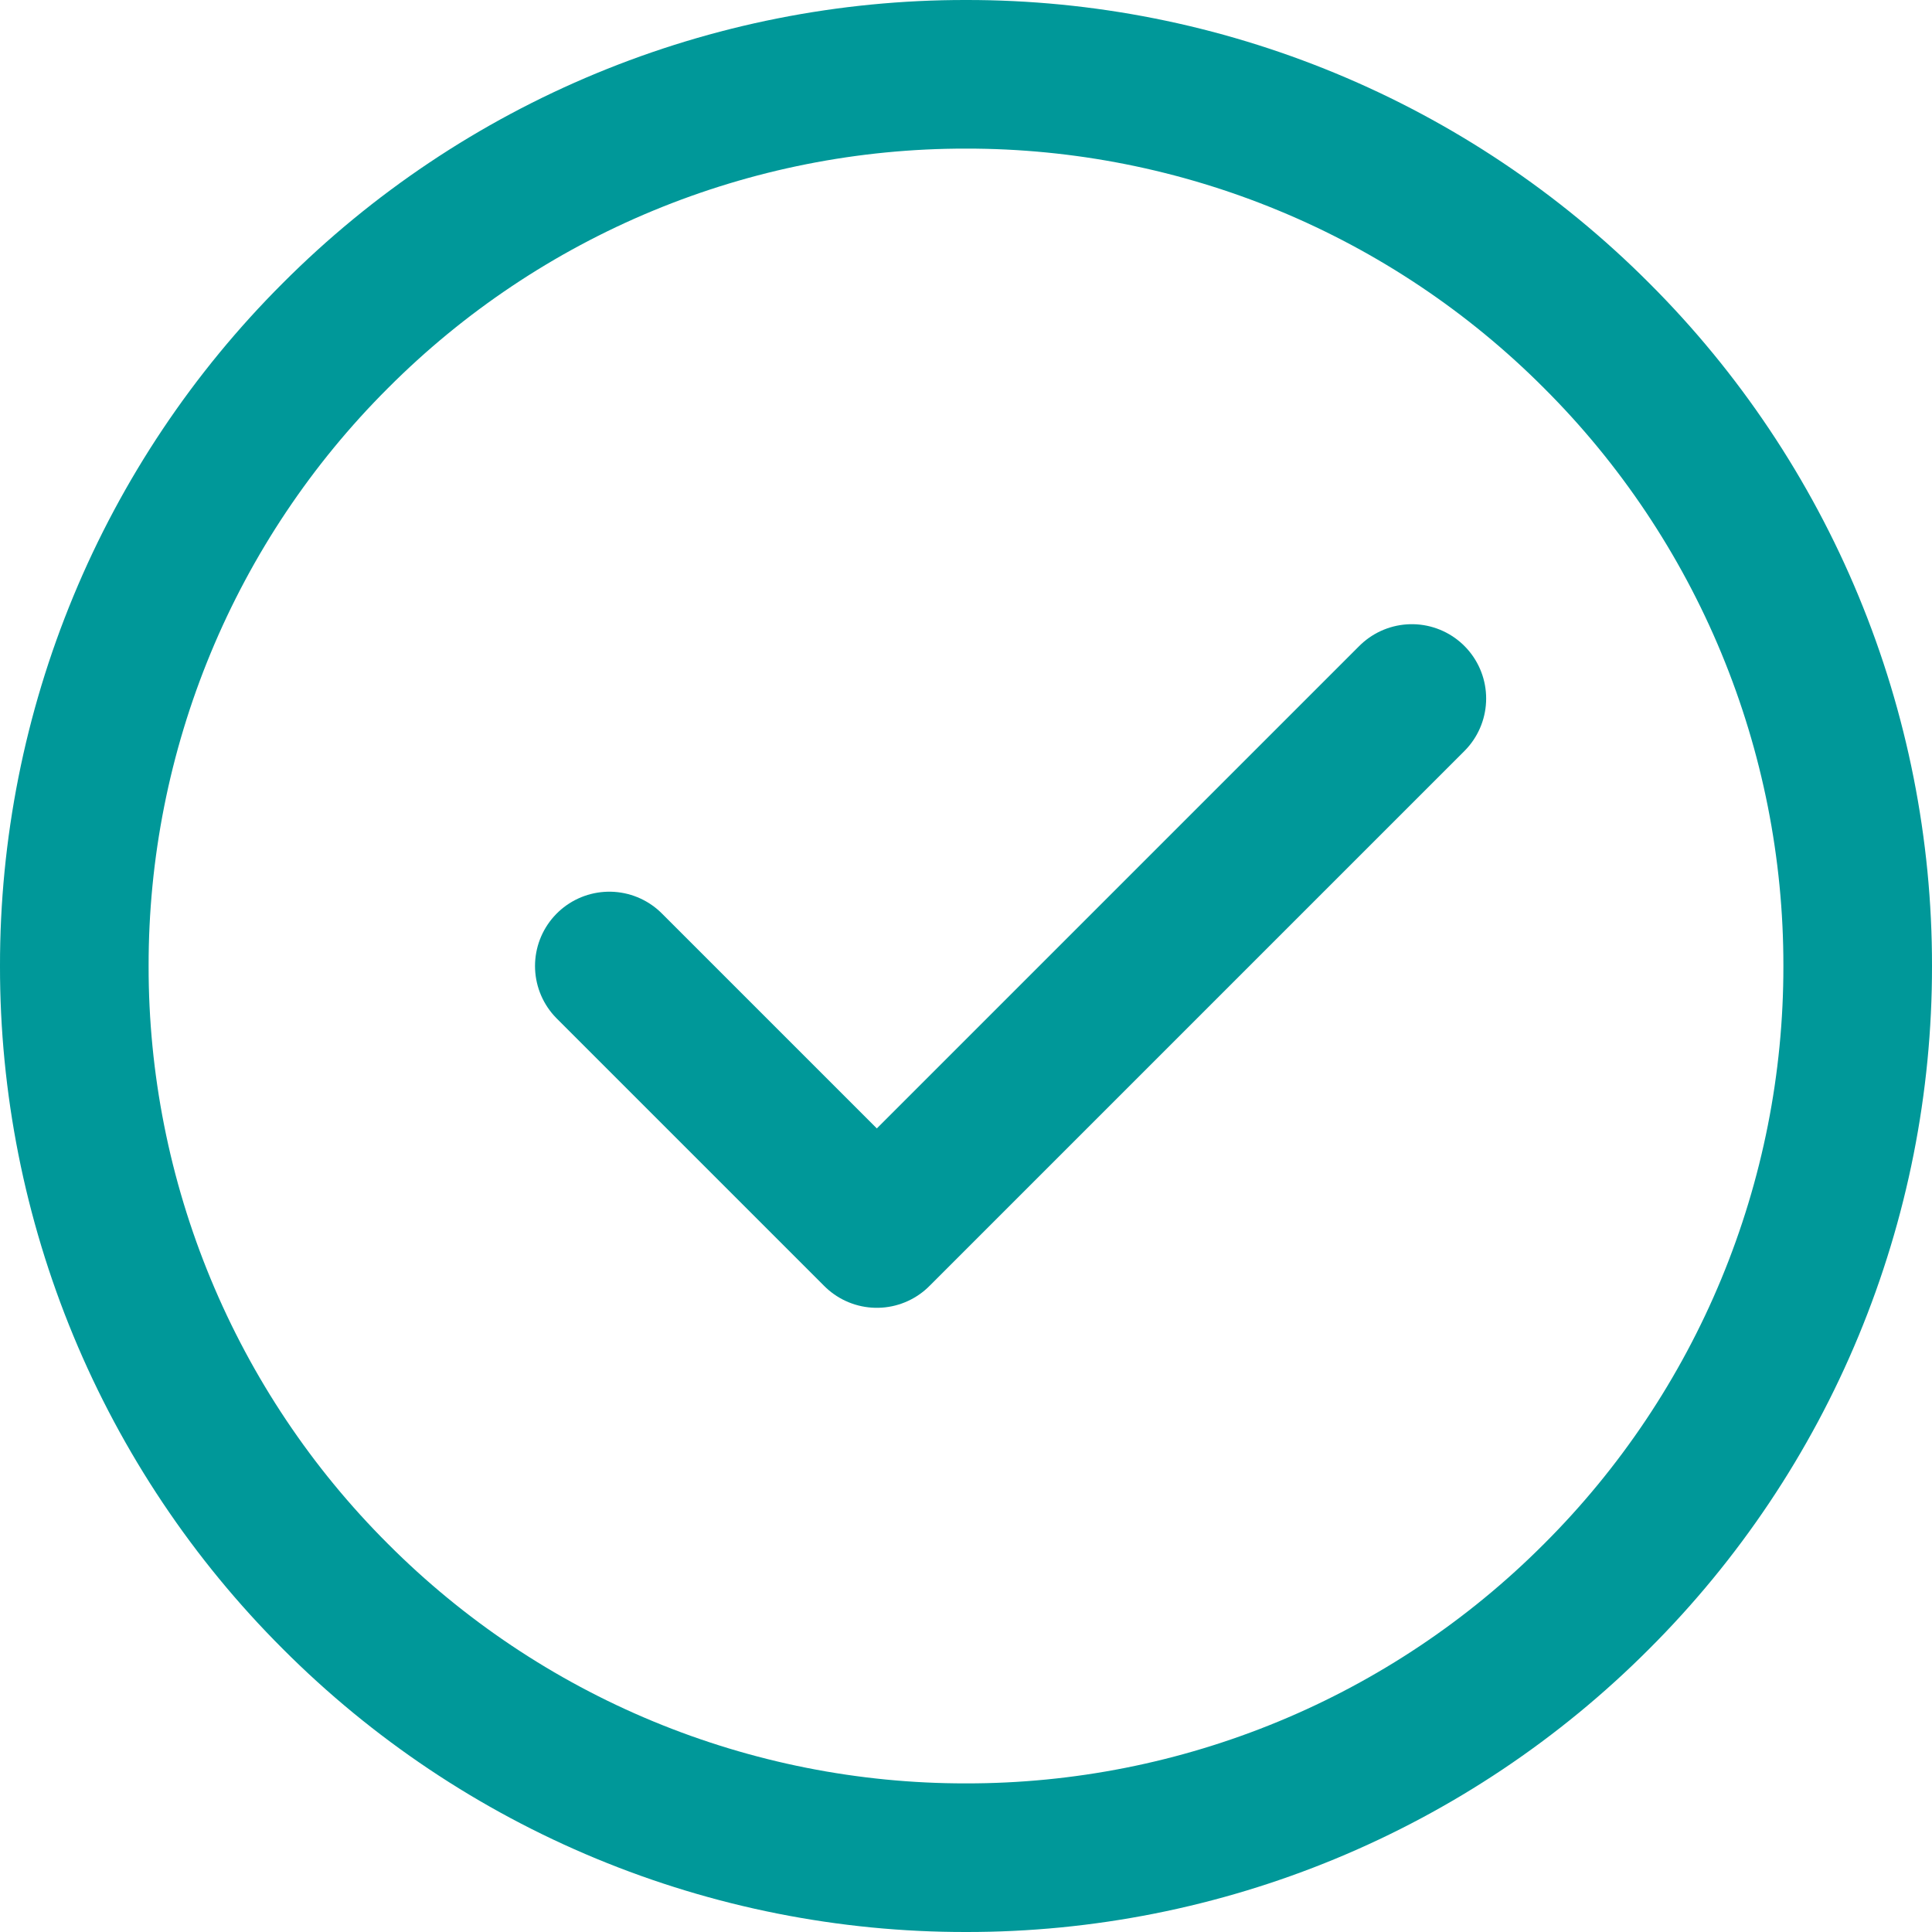
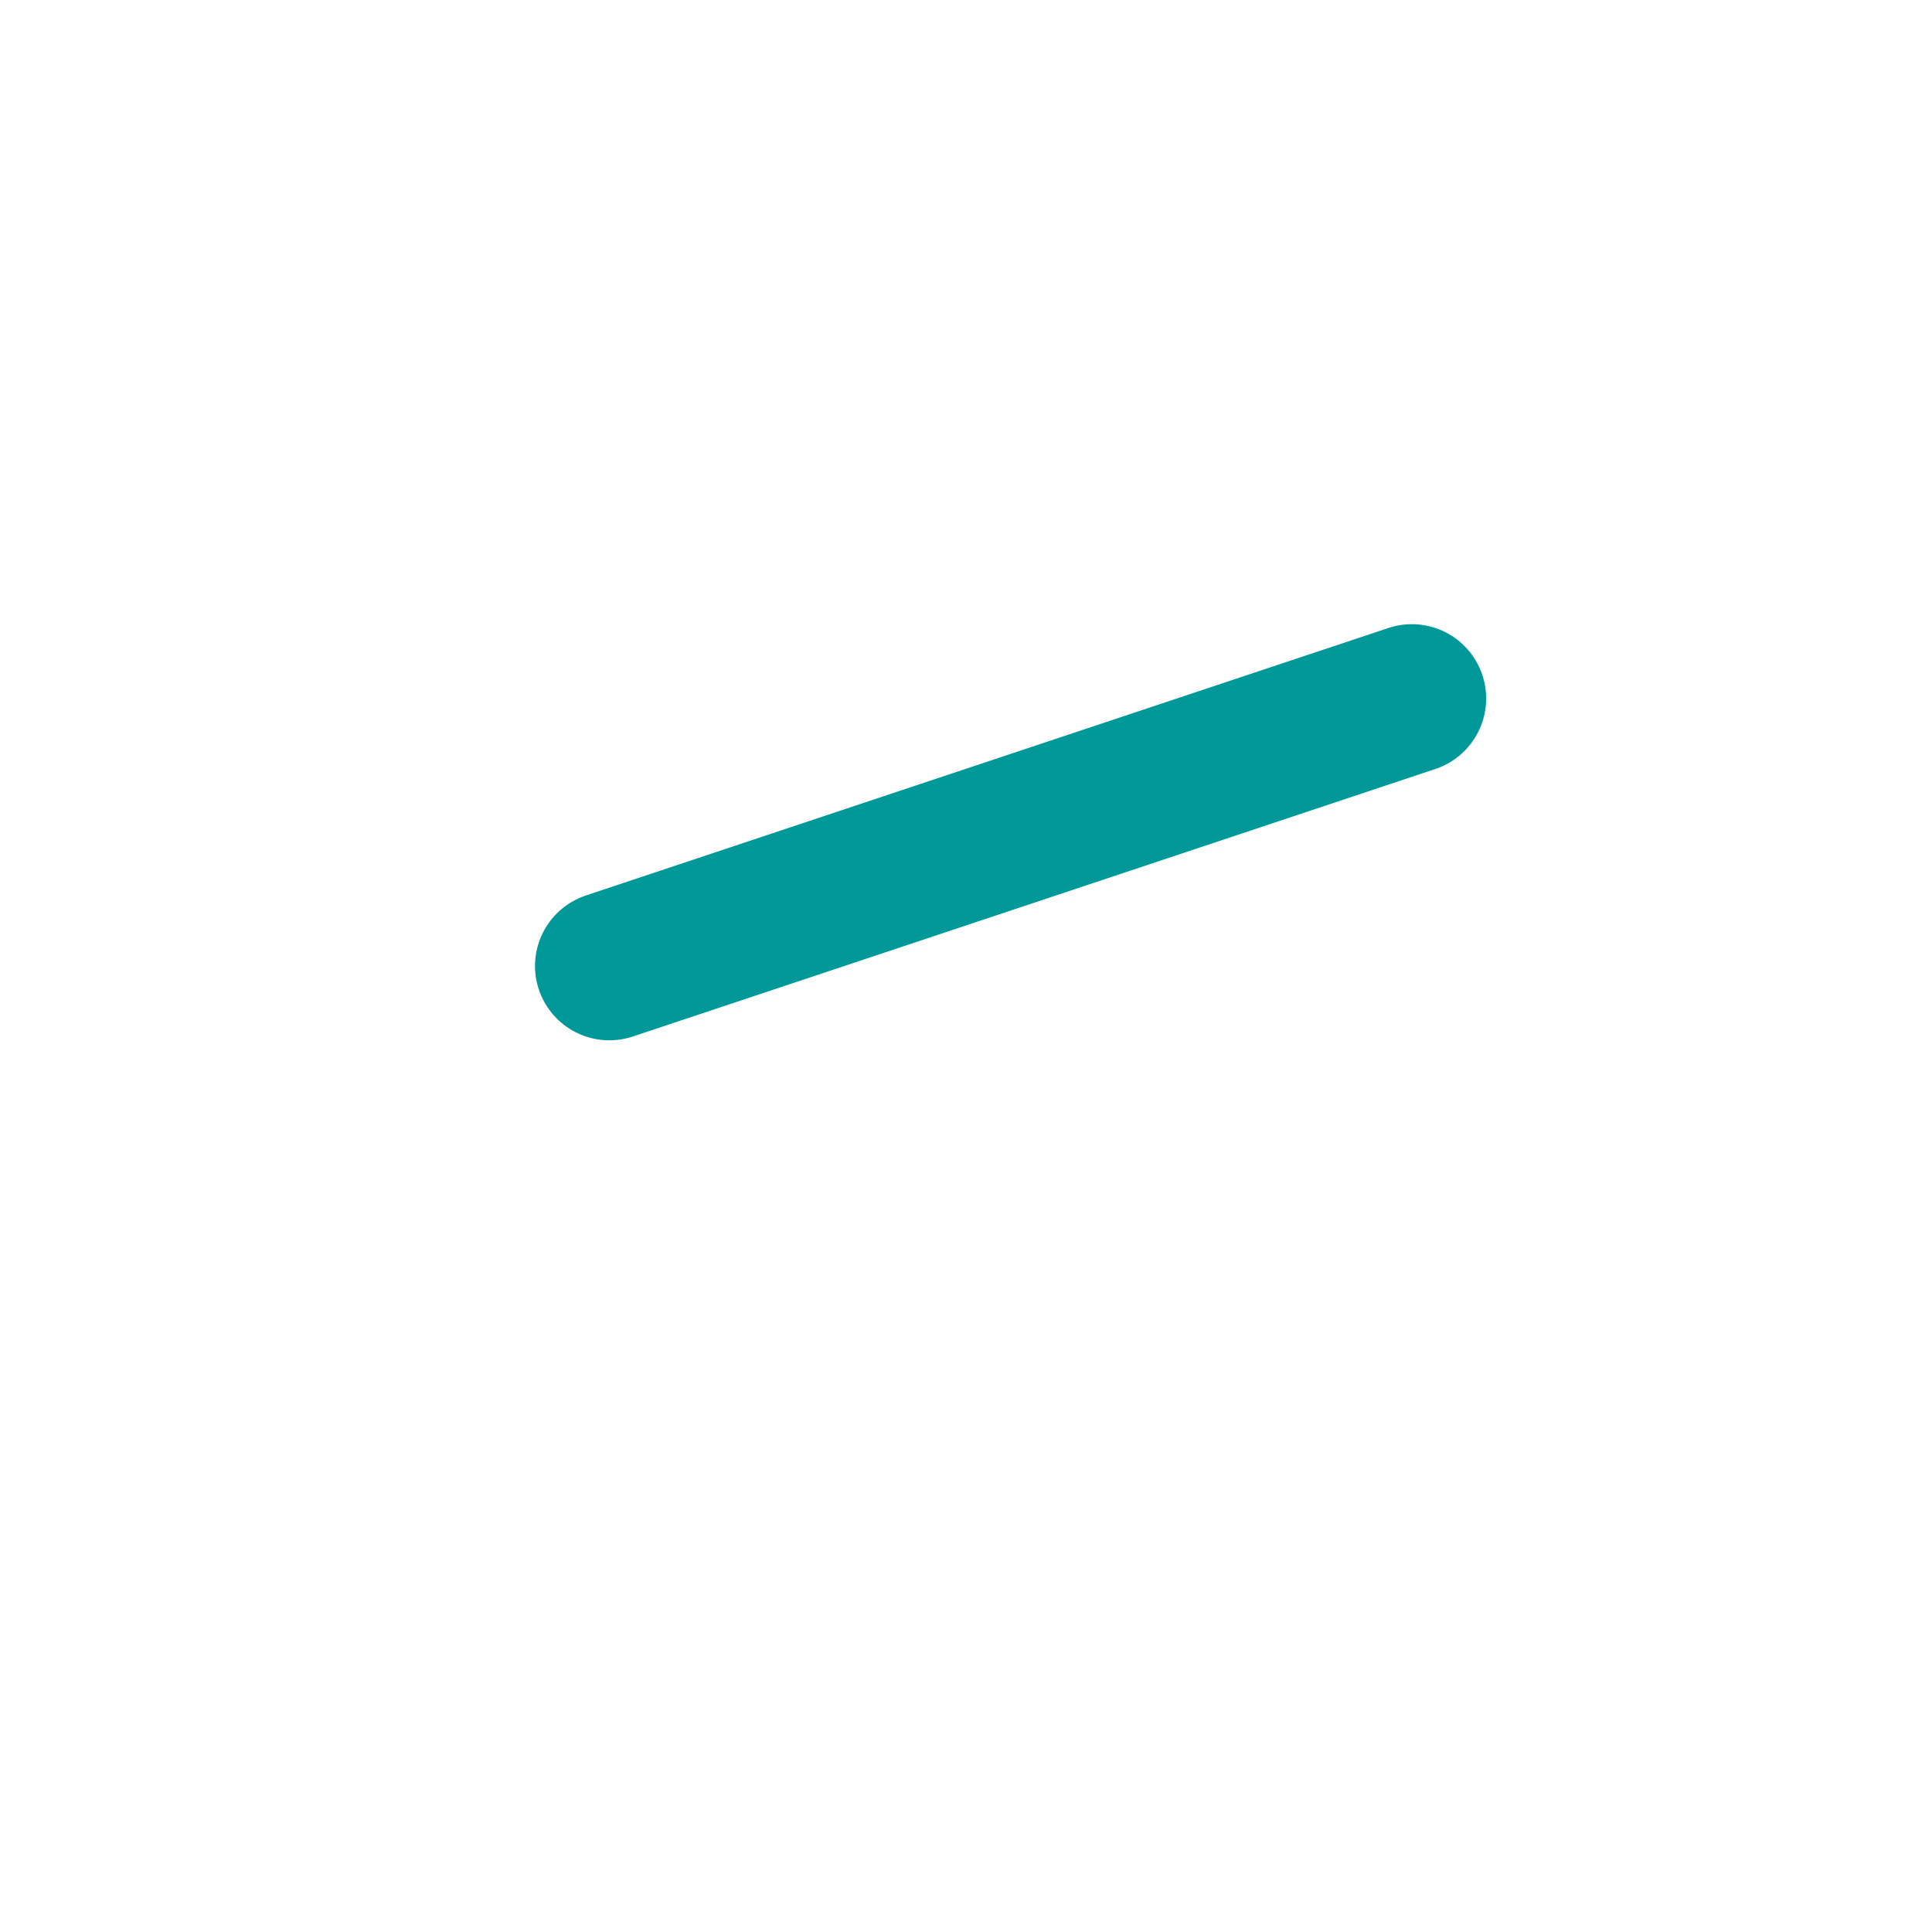
<svg xmlns="http://www.w3.org/2000/svg" width="26" height="26" viewBox="0 0 26 26" fill="none">
-   <path d="M13 25C14.576 25.002 16.137 24.692 17.593 24.089C19.049 23.486 20.372 22.601 21.485 21.485C22.601 20.372 23.486 19.049 24.089 17.593C24.692 16.137 25.002 14.576 25 13C25.002 11.424 24.692 9.863 24.089 8.407C23.486 6.951 22.601 5.628 21.485 4.515C20.372 3.399 19.049 2.514 17.593 1.911C16.137 1.308 14.576 0.998 13 1C11.424 0.998 9.863 1.308 8.407 1.911C6.951 2.514 5.628 3.399 4.515 4.515C3.399 5.628 2.514 6.951 1.911 8.407C1.308 9.863 0.998 11.424 1 13C0.998 14.576 1.308 16.137 1.911 17.593C2.514 19.049 3.399 20.372 4.515 21.485C5.628 22.601 6.951 23.486 8.407 24.089C9.863 24.692 11.424 25.002 13 25Z" stroke="#009899" stroke-width="2" stroke-linejoin="round" />
-   <path d="M8.2 13L11.8 16.6L19 9.4" stroke="#009899" stroke-width="2" stroke-linecap="round" stroke-linejoin="round" />
+   <path d="M8.2 13L19 9.4" stroke="#009899" stroke-width="2" stroke-linecap="round" stroke-linejoin="round" />
</svg>